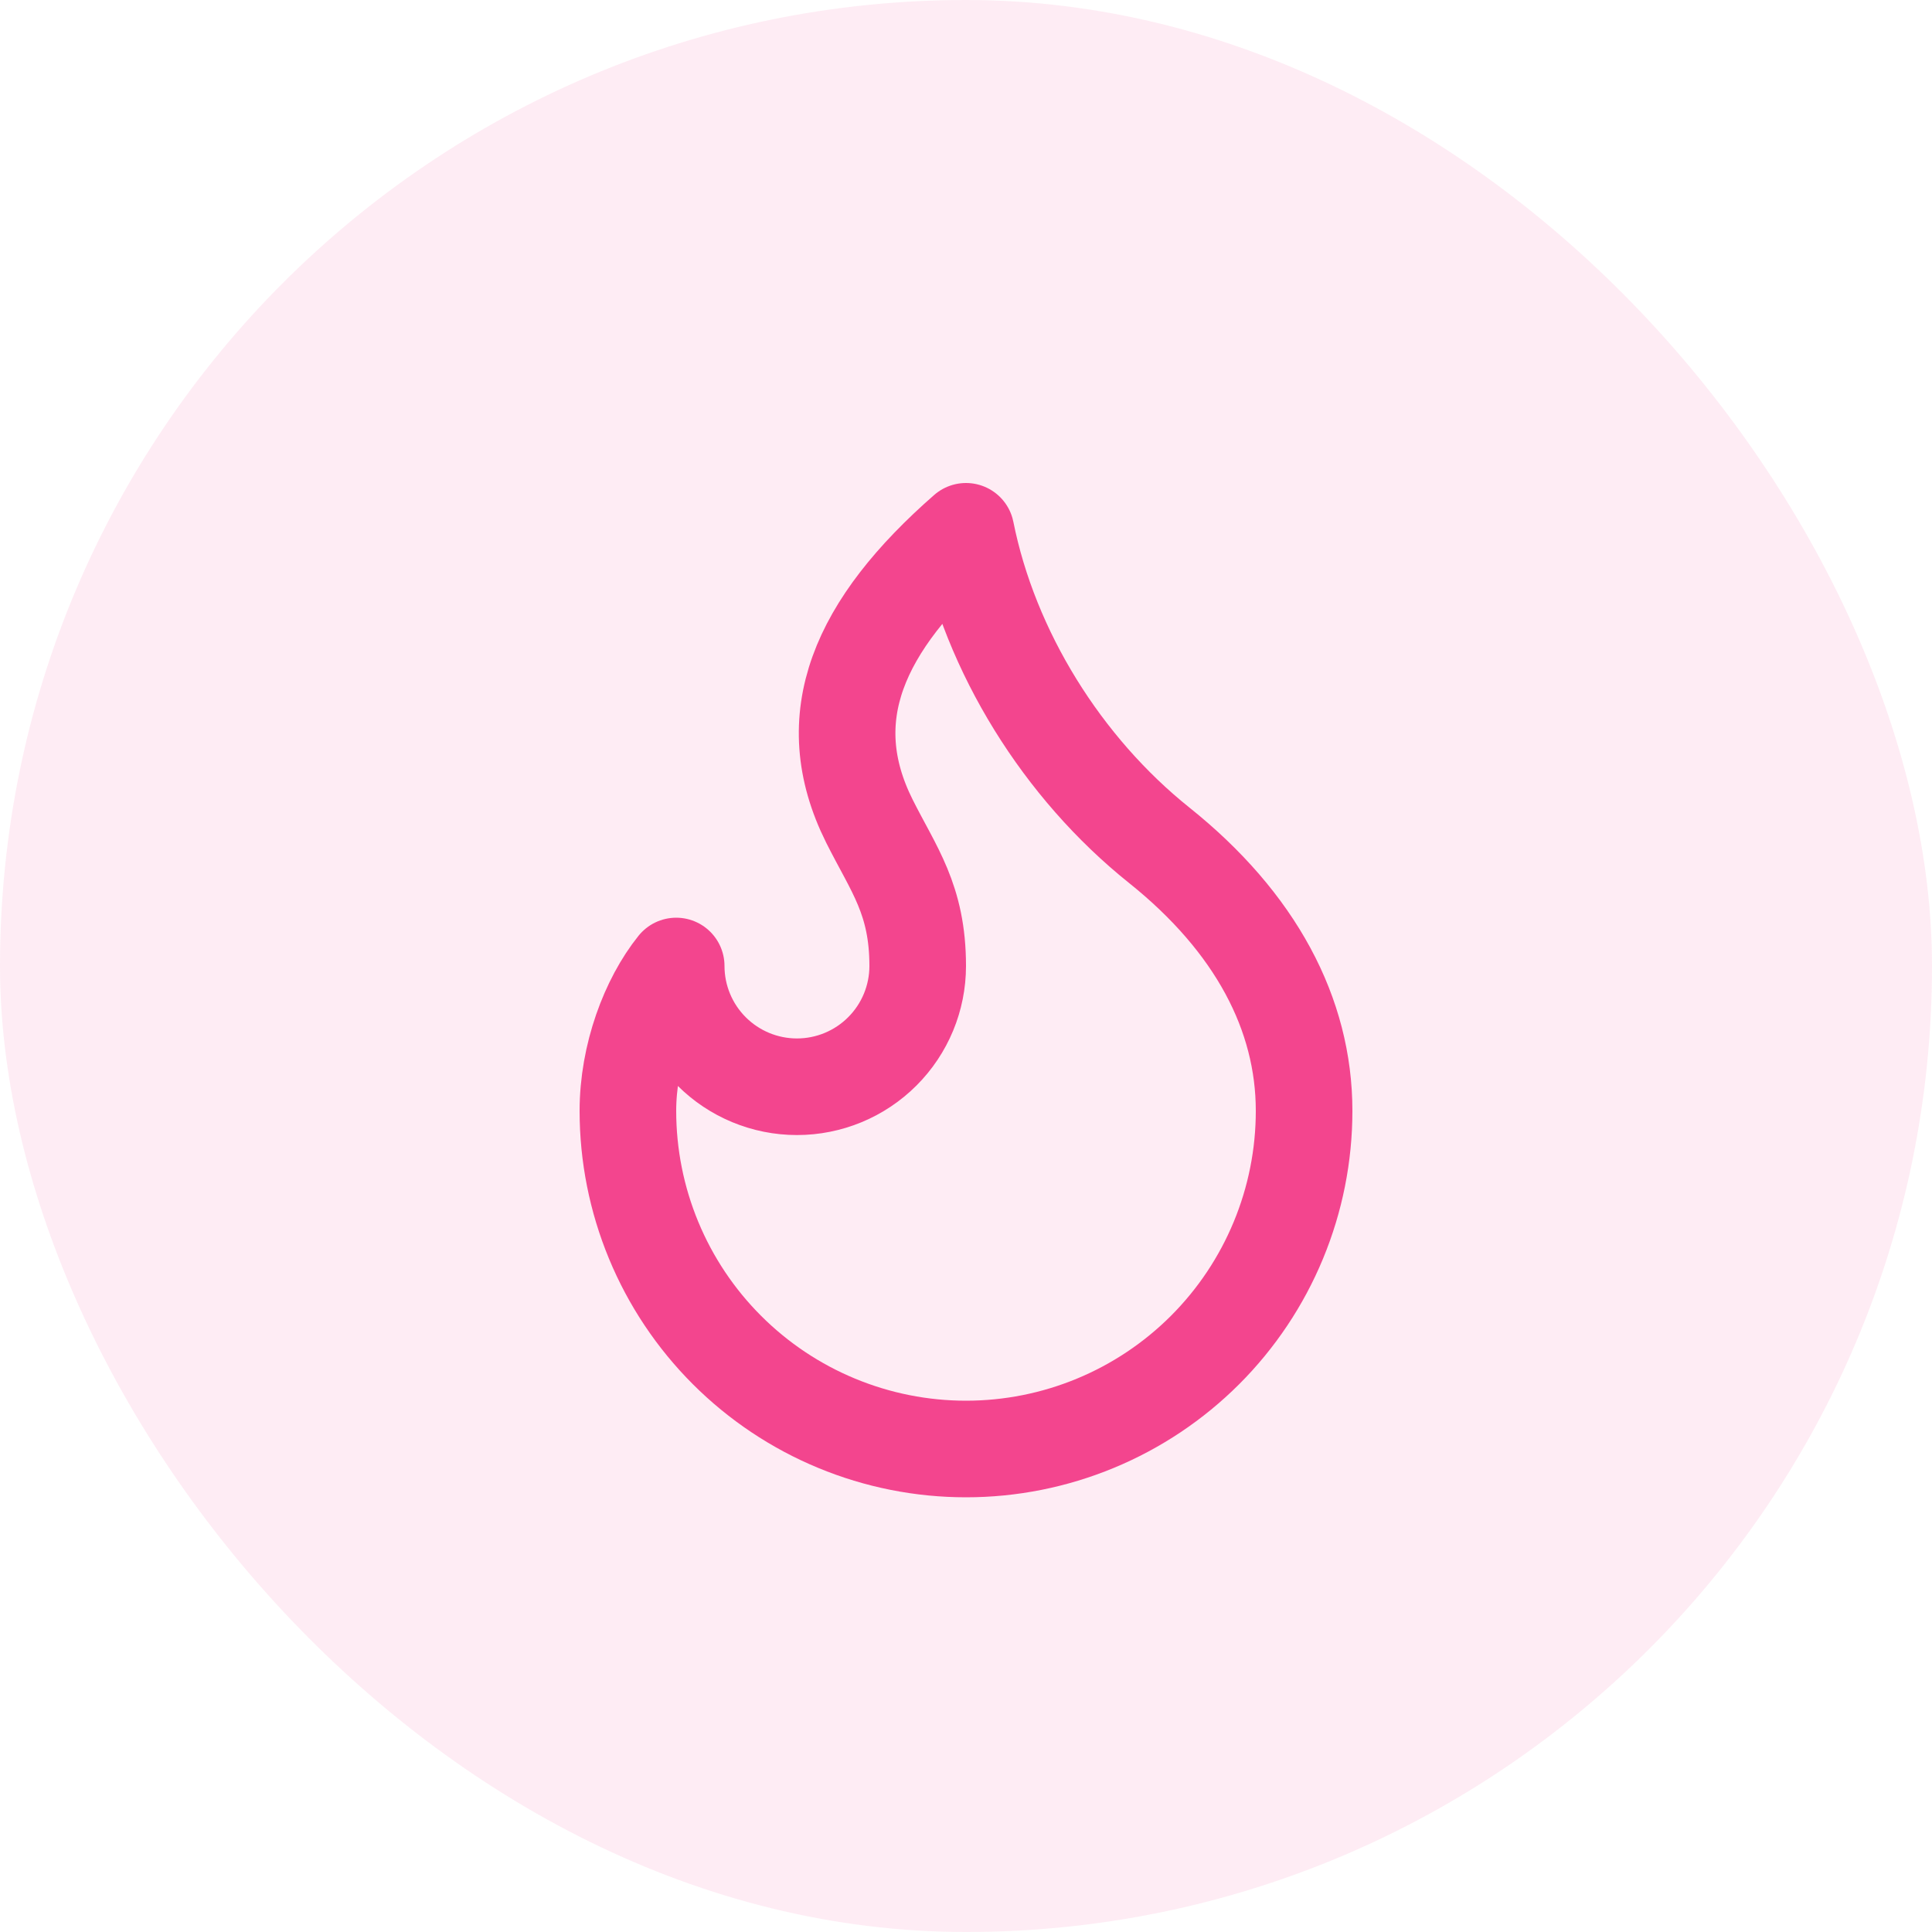
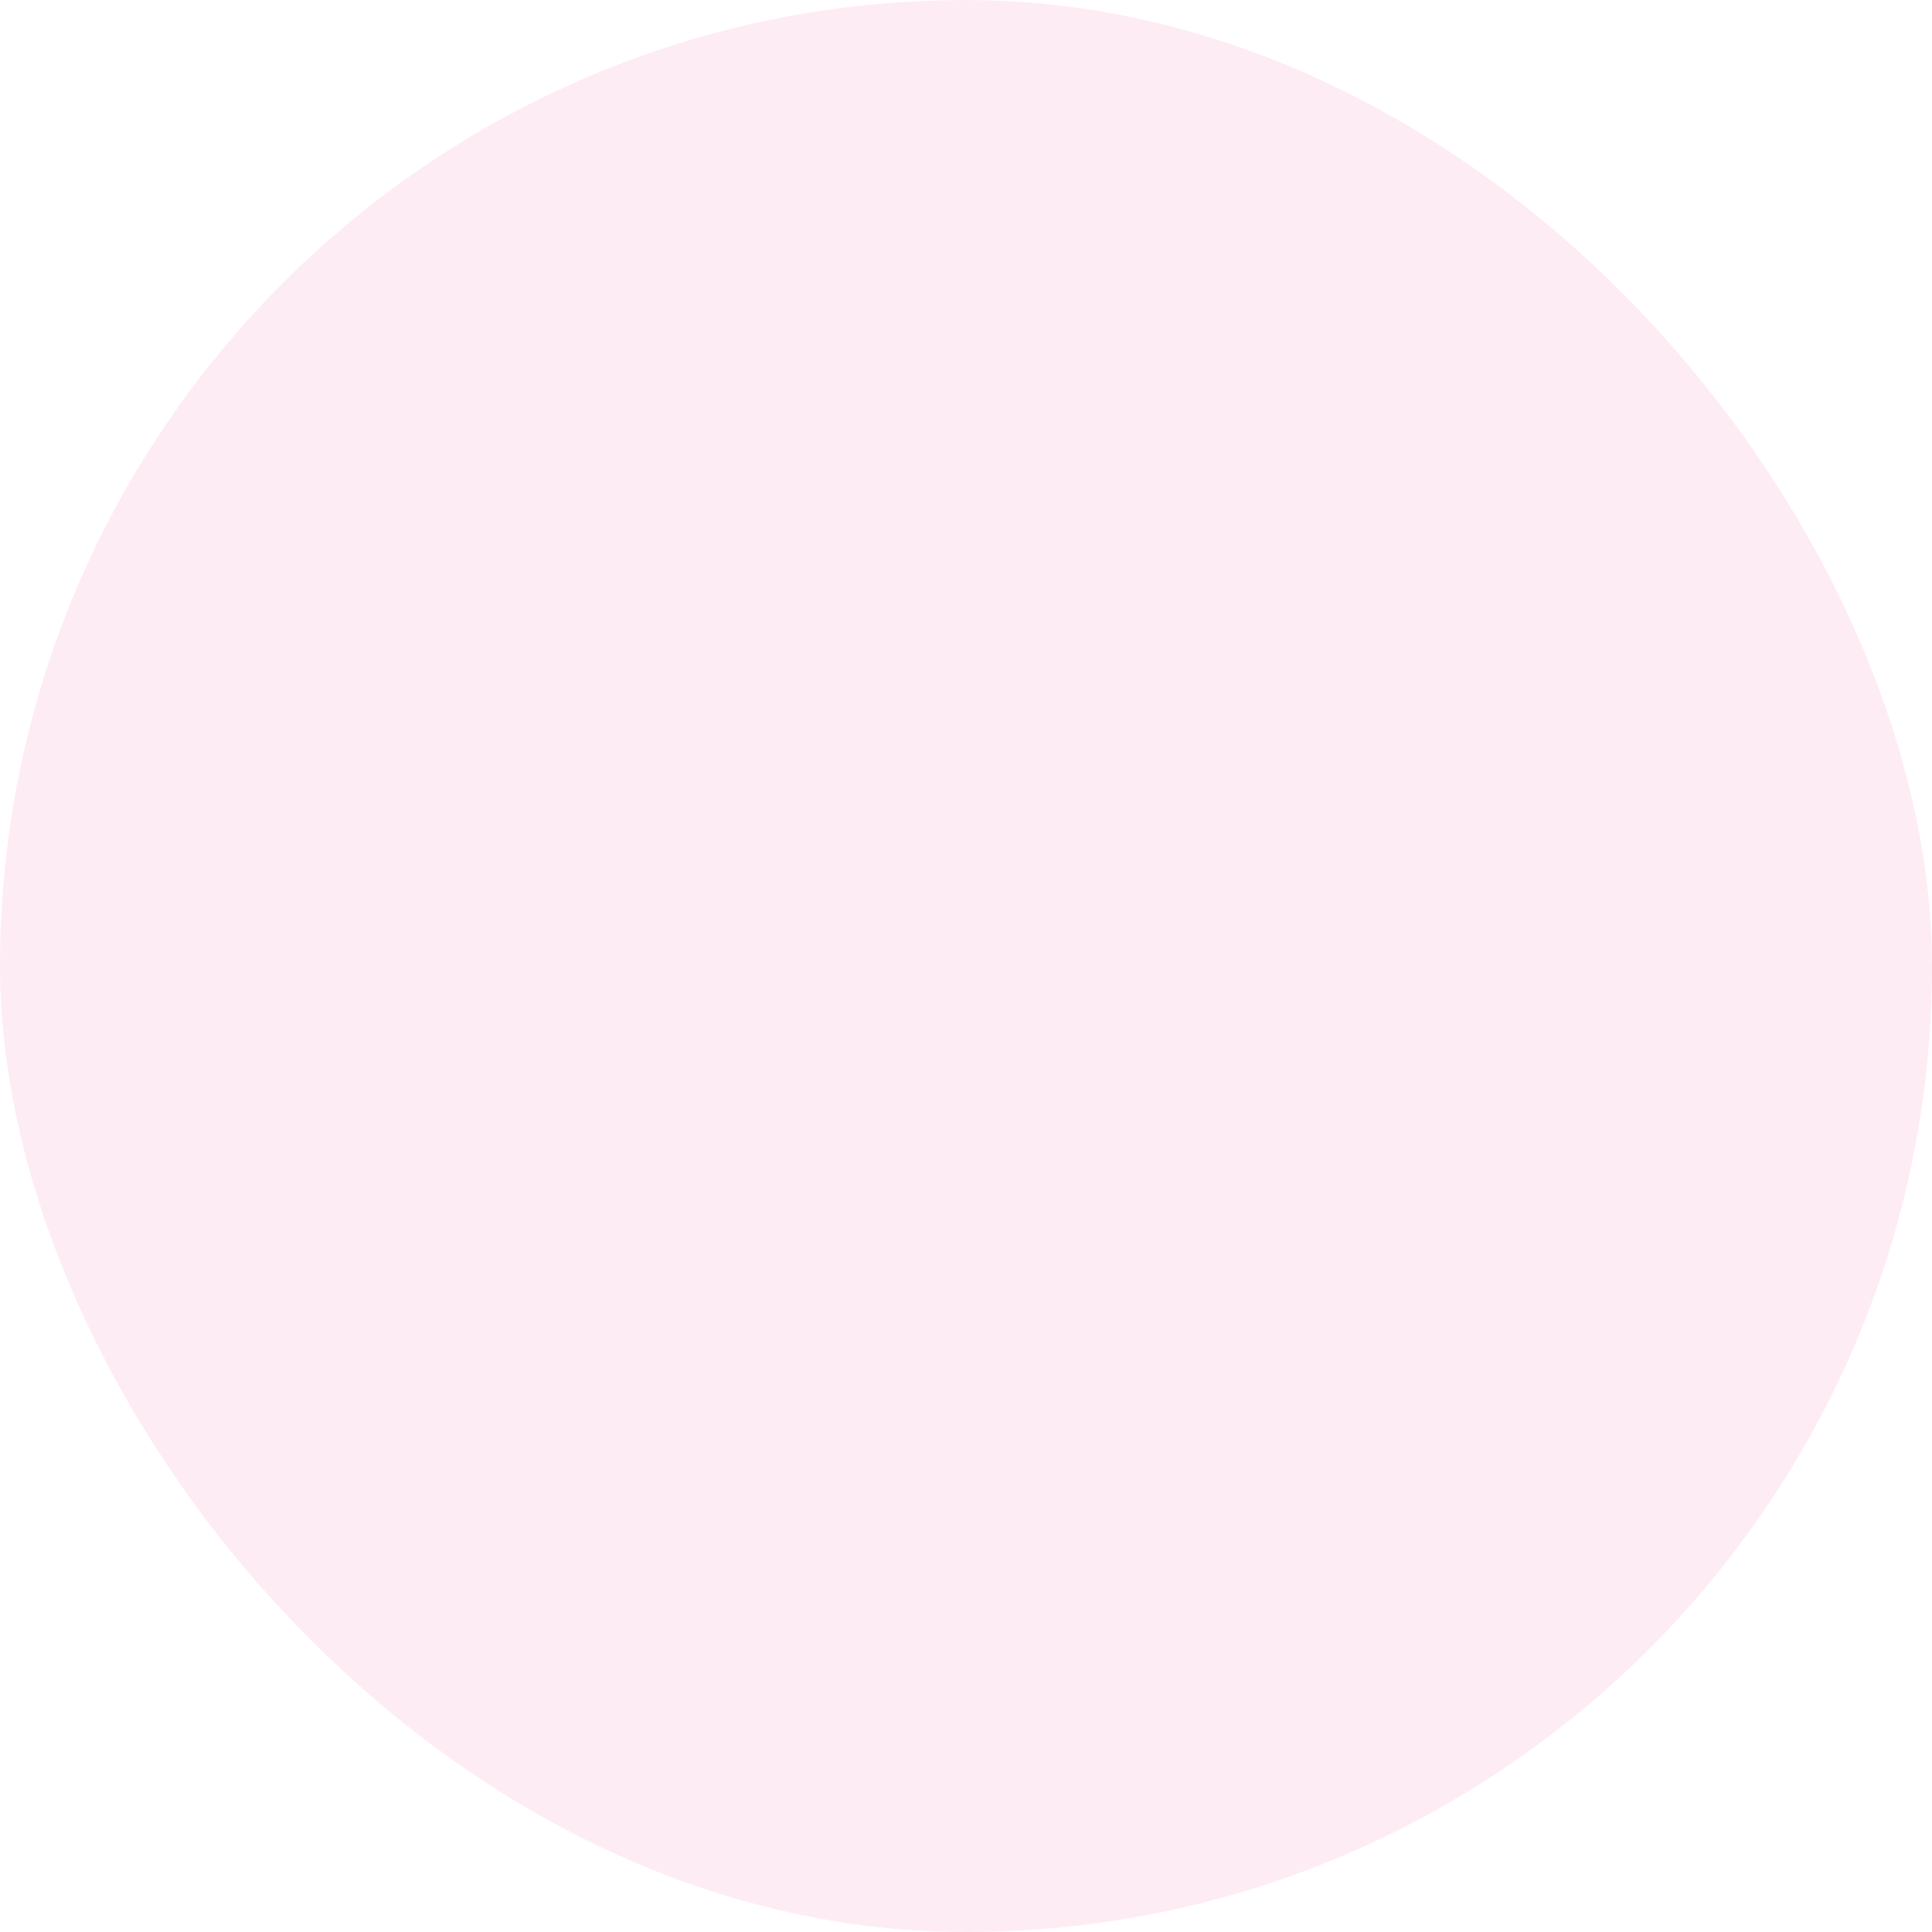
<svg xmlns="http://www.w3.org/2000/svg" width="80" height="80" viewBox="0 0 80 80" fill="none">
  <rect opacity="0.1" width="80" height="80" rx="40" fill="#F3458E" />
-   <path d="M33 45C34.326 45 35.598 44.473 36.535 43.535C37.473 42.598 38 41.326 38 40C38 37.24 37 36 36 34C33.856 29.714 35.552 25.892 40 22C41 27 44 31.8 48 35C52 38.2 54 42 54 46C54 47.839 53.638 49.659 52.934 51.358C52.231 53.056 51.2 54.599 49.9 55.9C48.599 57.2 47.056 58.231 45.358 58.934C43.659 59.638 41.839 60 40 60C38.161 60 36.341 59.638 34.642 58.934C32.944 58.231 31.401 57.2 30.101 55.9C28.8 54.599 27.769 53.056 27.066 51.358C26.362 49.659 26 47.839 26 46C26 43.694 26.866 41.412 28 40C28 41.326 28.527 42.598 29.465 43.535C30.402 44.473 31.674 45 33 45V45Z" stroke="#F3458E" stroke-width="4" stroke-linecap="round" stroke-linejoin="round" />
</svg>